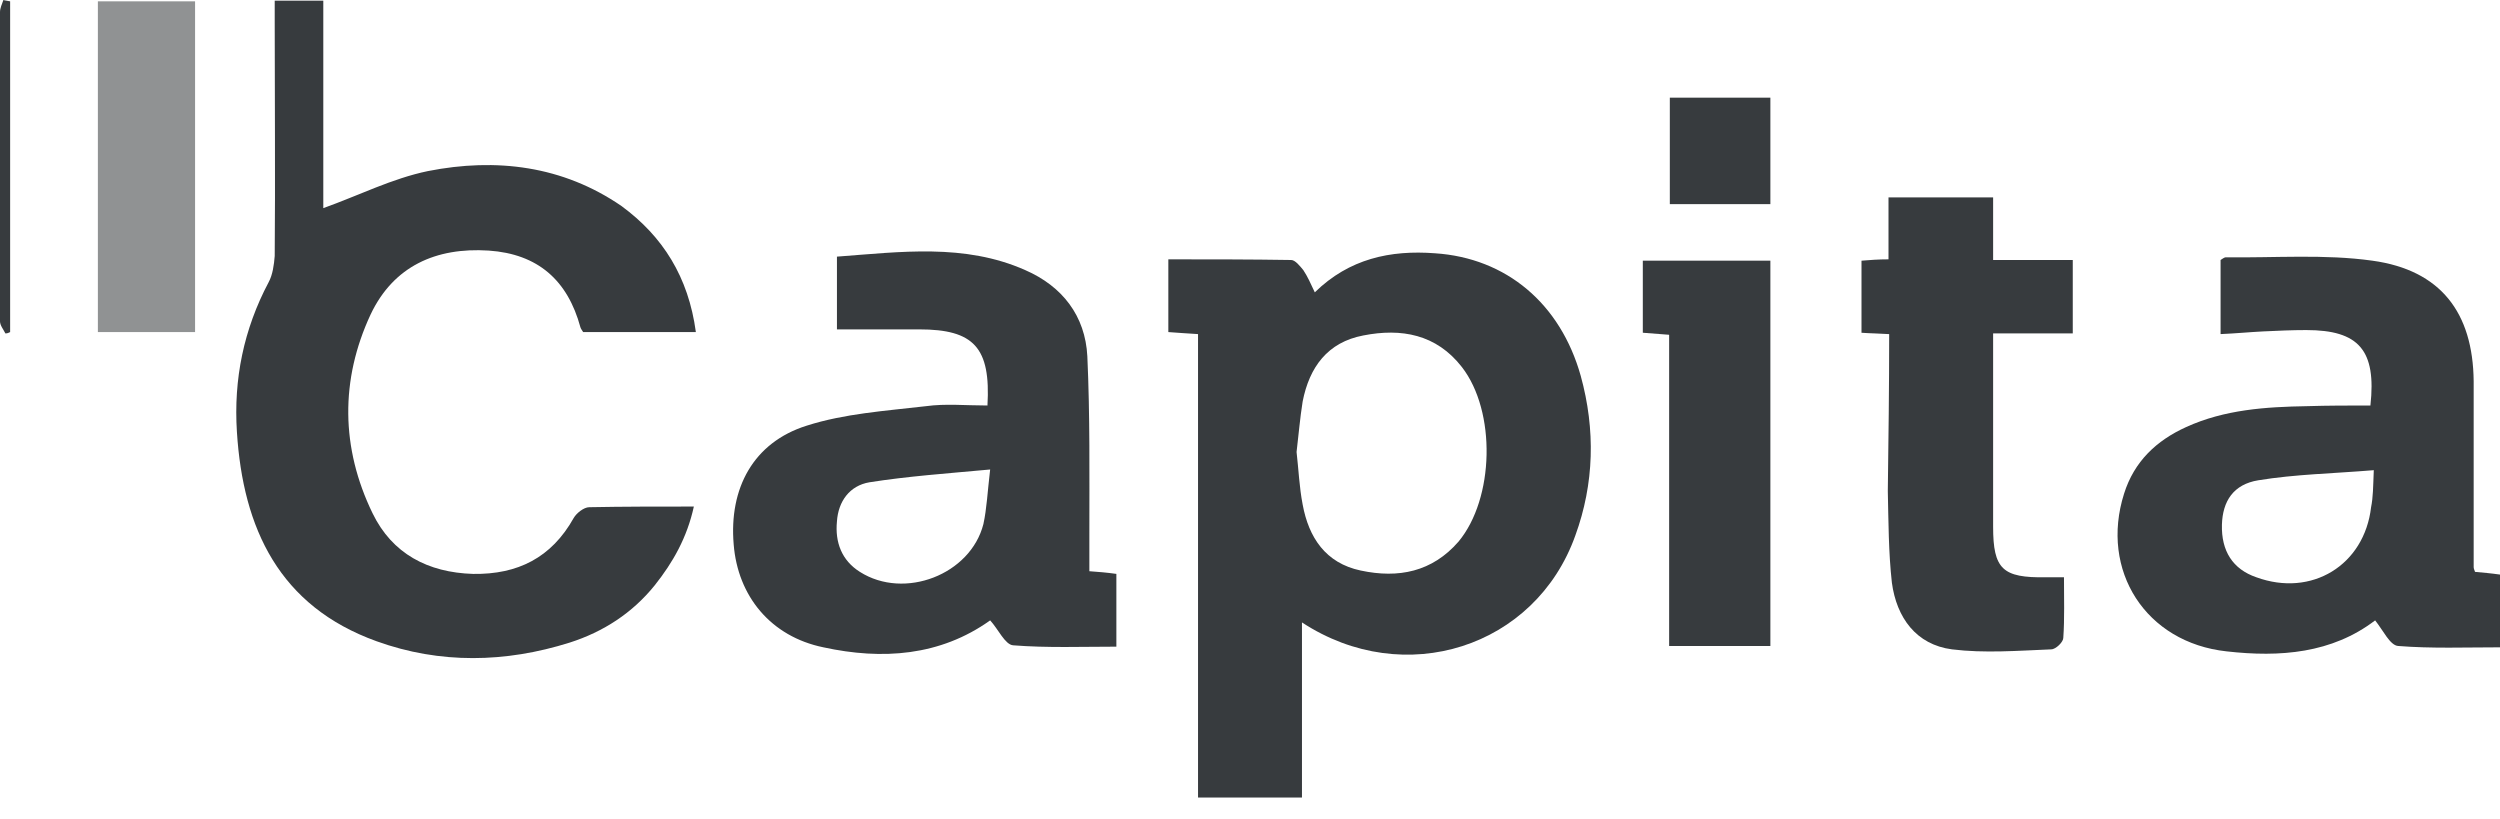
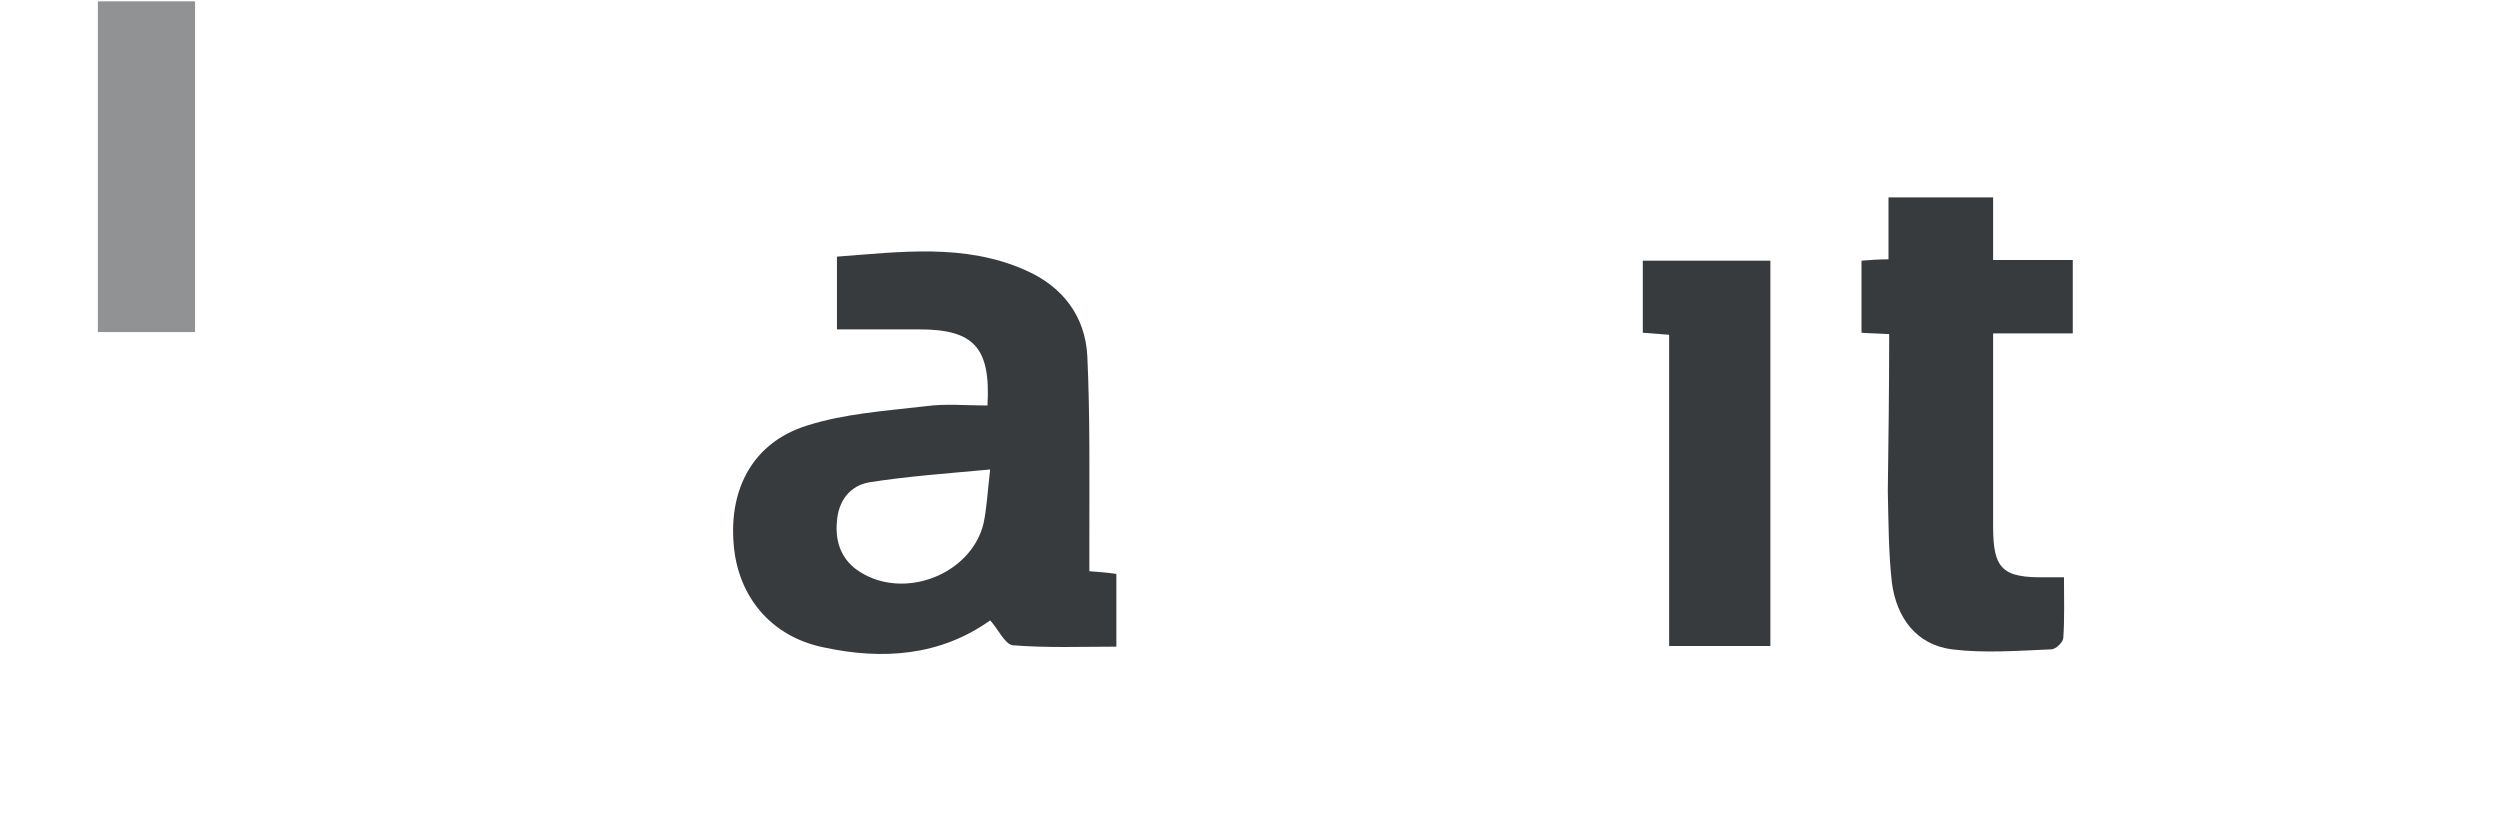
<svg xmlns="http://www.w3.org/2000/svg" width="113" height="37" viewBox="0 0 113 37" fill="none">
-   <path d="M54.151 15.101C53.632 15.071 53.236 15.04 52.809 15.01C52.809 13.944 52.809 12.909 52.809 11.722C54.67 11.722 56.531 11.722 58.361 11.752C58.544 11.752 58.758 12.026 58.91 12.209C59.093 12.483 59.246 12.818 59.429 13.214C60.985 11.691 62.846 11.296 64.859 11.448C68.093 11.661 70.534 13.731 71.449 16.989C72.12 19.425 72.059 21.861 71.205 24.205C69.405 29.259 63.486 31.177 58.849 28.133C58.849 30.812 58.849 33.4 58.849 36.049C57.232 36.049 55.737 36.049 54.151 36.049C54.151 29.076 54.151 22.135 54.151 15.101ZM58.605 20.43C58.697 21.221 58.727 22.013 58.88 22.805C59.154 24.296 59.917 25.453 61.503 25.788C63.212 26.154 64.737 25.849 65.927 24.479C67.544 22.53 67.635 18.603 66.079 16.593C64.92 15.101 63.334 14.827 61.625 15.162C60.008 15.467 59.185 16.593 58.88 18.146C58.758 18.907 58.697 19.668 58.605 20.43Z" fill="#222629" fill-opacity="0.9" />
-   <path d="M31.453 15.01C29.684 15.01 28.006 15.01 26.358 15.01C26.328 14.949 26.267 14.888 26.236 14.797C25.657 12.666 24.314 11.478 22.087 11.326C19.708 11.174 17.786 12.026 16.749 14.219C15.376 17.172 15.406 20.247 16.84 23.2C17.725 25.027 19.342 25.88 21.386 25.941C23.399 25.971 24.925 25.21 25.931 23.413C26.053 23.2 26.389 22.926 26.633 22.926C28.159 22.896 29.714 22.896 31.362 22.896C31.057 24.296 30.416 25.423 29.592 26.458C28.586 27.706 27.274 28.559 25.748 29.046C22.85 29.959 19.891 30.02 17.023 28.985C12.63 27.402 10.983 23.901 10.708 19.516C10.556 17.141 11.013 14.888 12.142 12.757C12.325 12.422 12.386 11.965 12.417 11.57C12.447 8.068 12.417 4.536 12.417 1.035C12.417 0.731 12.417 0.396 12.417 0.03C13.179 0.03 13.85 0.03 14.613 0.03C14.613 3.197 14.613 6.363 14.613 9.408C16.23 8.829 17.725 8.068 19.342 7.733C22.423 7.124 25.443 7.49 28.098 9.317C29.958 10.687 31.118 12.514 31.453 15.01Z" fill="#222629" fill-opacity="0.9" />
  <path d="M44.633 18.329C44.785 15.71 44.023 14.888 41.551 14.888C40.331 14.888 39.141 14.888 37.83 14.888C37.83 13.914 37.83 12.818 37.83 11.6C40.697 11.387 43.595 10.991 46.341 12.209C48.019 12.94 49.056 14.279 49.148 16.106C49.27 18.785 49.239 21.465 49.239 24.174C49.239 24.692 49.239 25.24 49.239 25.819C49.666 25.849 50.032 25.88 50.46 25.94C50.46 27.006 50.46 28.041 50.46 29.229C48.904 29.229 47.348 29.29 45.792 29.168C45.426 29.137 45.121 28.437 44.755 28.041C42.497 29.655 39.873 29.838 37.219 29.259C34.84 28.772 33.345 26.945 33.162 24.601C32.948 22.074 34.047 20.003 36.457 19.242C38.165 18.694 40.026 18.572 41.856 18.359C42.741 18.237 43.656 18.329 44.633 18.329ZM44.755 21.221C42.772 21.404 41.033 21.526 39.294 21.8C38.409 21.952 37.891 22.652 37.83 23.566C37.738 24.509 38.043 25.331 38.867 25.849C40.88 27.128 43.87 25.971 44.45 23.687C44.602 22.987 44.633 22.256 44.755 21.221Z" fill="#222629" fill-opacity="0.9" />
-   <path d="M107.143 18.329C107.417 15.832 106.624 14.919 104.244 14.919C103.604 14.919 102.933 14.949 102.292 14.98C101.682 15.01 101.072 15.071 100.37 15.101C100.37 13.975 100.37 12.879 100.37 11.752C100.431 11.722 100.522 11.63 100.614 11.63C102.81 11.661 105.068 11.478 107.234 11.783C110.315 12.209 111.78 14.127 111.81 17.233C111.81 20.034 111.81 22.835 111.81 25.636C111.81 25.697 111.841 25.758 111.871 25.849C112.207 25.88 112.573 25.91 113 25.971C113 27.037 113 28.102 113 29.259C111.444 29.259 109.919 29.32 108.393 29.198C108.027 29.168 107.722 28.498 107.356 28.041C105.404 29.533 103.055 29.716 100.644 29.442C96.984 29.046 94.909 25.788 96.007 22.317C96.465 20.856 97.472 19.912 98.814 19.303C100.553 18.511 102.414 18.39 104.275 18.359C105.221 18.329 106.166 18.329 107.143 18.329ZM107.295 21.252C105.465 21.404 103.756 21.434 102.078 21.708C100.95 21.891 100.461 22.652 100.431 23.718C100.4 24.905 100.919 25.727 101.987 26.093C104.488 27.006 106.868 25.545 107.173 22.926C107.265 22.47 107.265 22.013 107.295 21.252Z" fill="#222629" fill-opacity="0.9" />
  <path d="M85.391 15.102C84.933 15.071 84.567 15.071 84.14 15.041C84.14 13.975 84.14 12.94 84.14 11.783C84.506 11.752 84.902 11.722 85.36 11.722C85.36 10.778 85.36 9.865 85.36 8.921C86.977 8.921 88.472 8.921 90.089 8.921C90.089 9.865 90.089 10.748 90.089 11.752C91.309 11.752 92.468 11.752 93.689 11.752C93.689 12.879 93.689 13.914 93.689 15.071C92.56 15.071 91.37 15.071 90.089 15.071C90.089 15.802 90.089 16.441 90.089 17.081C90.089 19.334 90.089 21.556 90.089 23.809C90.089 25.728 90.516 26.123 92.468 26.093C92.712 26.093 92.926 26.093 93.292 26.093C93.292 27.037 93.322 27.95 93.261 28.833C93.261 29.016 92.926 29.351 92.712 29.351C91.217 29.412 89.692 29.533 88.228 29.351C86.611 29.138 85.726 27.92 85.513 26.337C85.36 24.966 85.36 23.566 85.329 22.196C85.36 19.851 85.391 17.507 85.391 15.102Z" fill="#222629" fill-opacity="0.9" />
  <path d="M74.255 11.783C76.177 11.783 78.069 11.783 80.021 11.783C80.021 17.568 80.021 23.352 80.021 29.198C78.557 29.198 77.062 29.198 75.445 29.198C75.445 24.509 75.445 19.851 75.445 15.132C74.988 15.101 74.652 15.071 74.255 15.04C74.255 13.975 74.255 12.909 74.255 11.783Z" fill="#222629" fill-opacity="0.9" />
  <path d="M8.817 15.01C7.322 15.01 5.919 15.01 4.424 15.01C4.424 10.017 4.424 5.054 4.424 0.061C5.888 0.061 7.322 0.061 8.817 0.061C8.817 5.054 8.817 9.987 8.817 15.01Z" fill="#222629" fill-opacity="0.5" />
-   <path d="M75.476 4.415C77.001 4.415 78.496 4.415 80.021 4.415C80.021 6.029 80.021 7.612 80.021 9.226C78.496 9.226 77.001 9.226 75.476 9.226C75.476 7.612 75.476 6.059 75.476 4.415Z" fill="#222629" fill-opacity="0.9" />
-   <path d="M0.458 0.061C0.458 5.054 0.458 10.047 0.458 15.01C0.397 15.041 0.336 15.071 0.244 15.071C0.153 14.889 0 14.706 0 14.523C0 9.865 0 5.206 0 0.548C0 0.365 0.092 0.183 0.153 0C0.244 0.03 0.336 0.03 0.458 0.061Z" fill="#222629" fill-opacity="0.9" />
</svg>